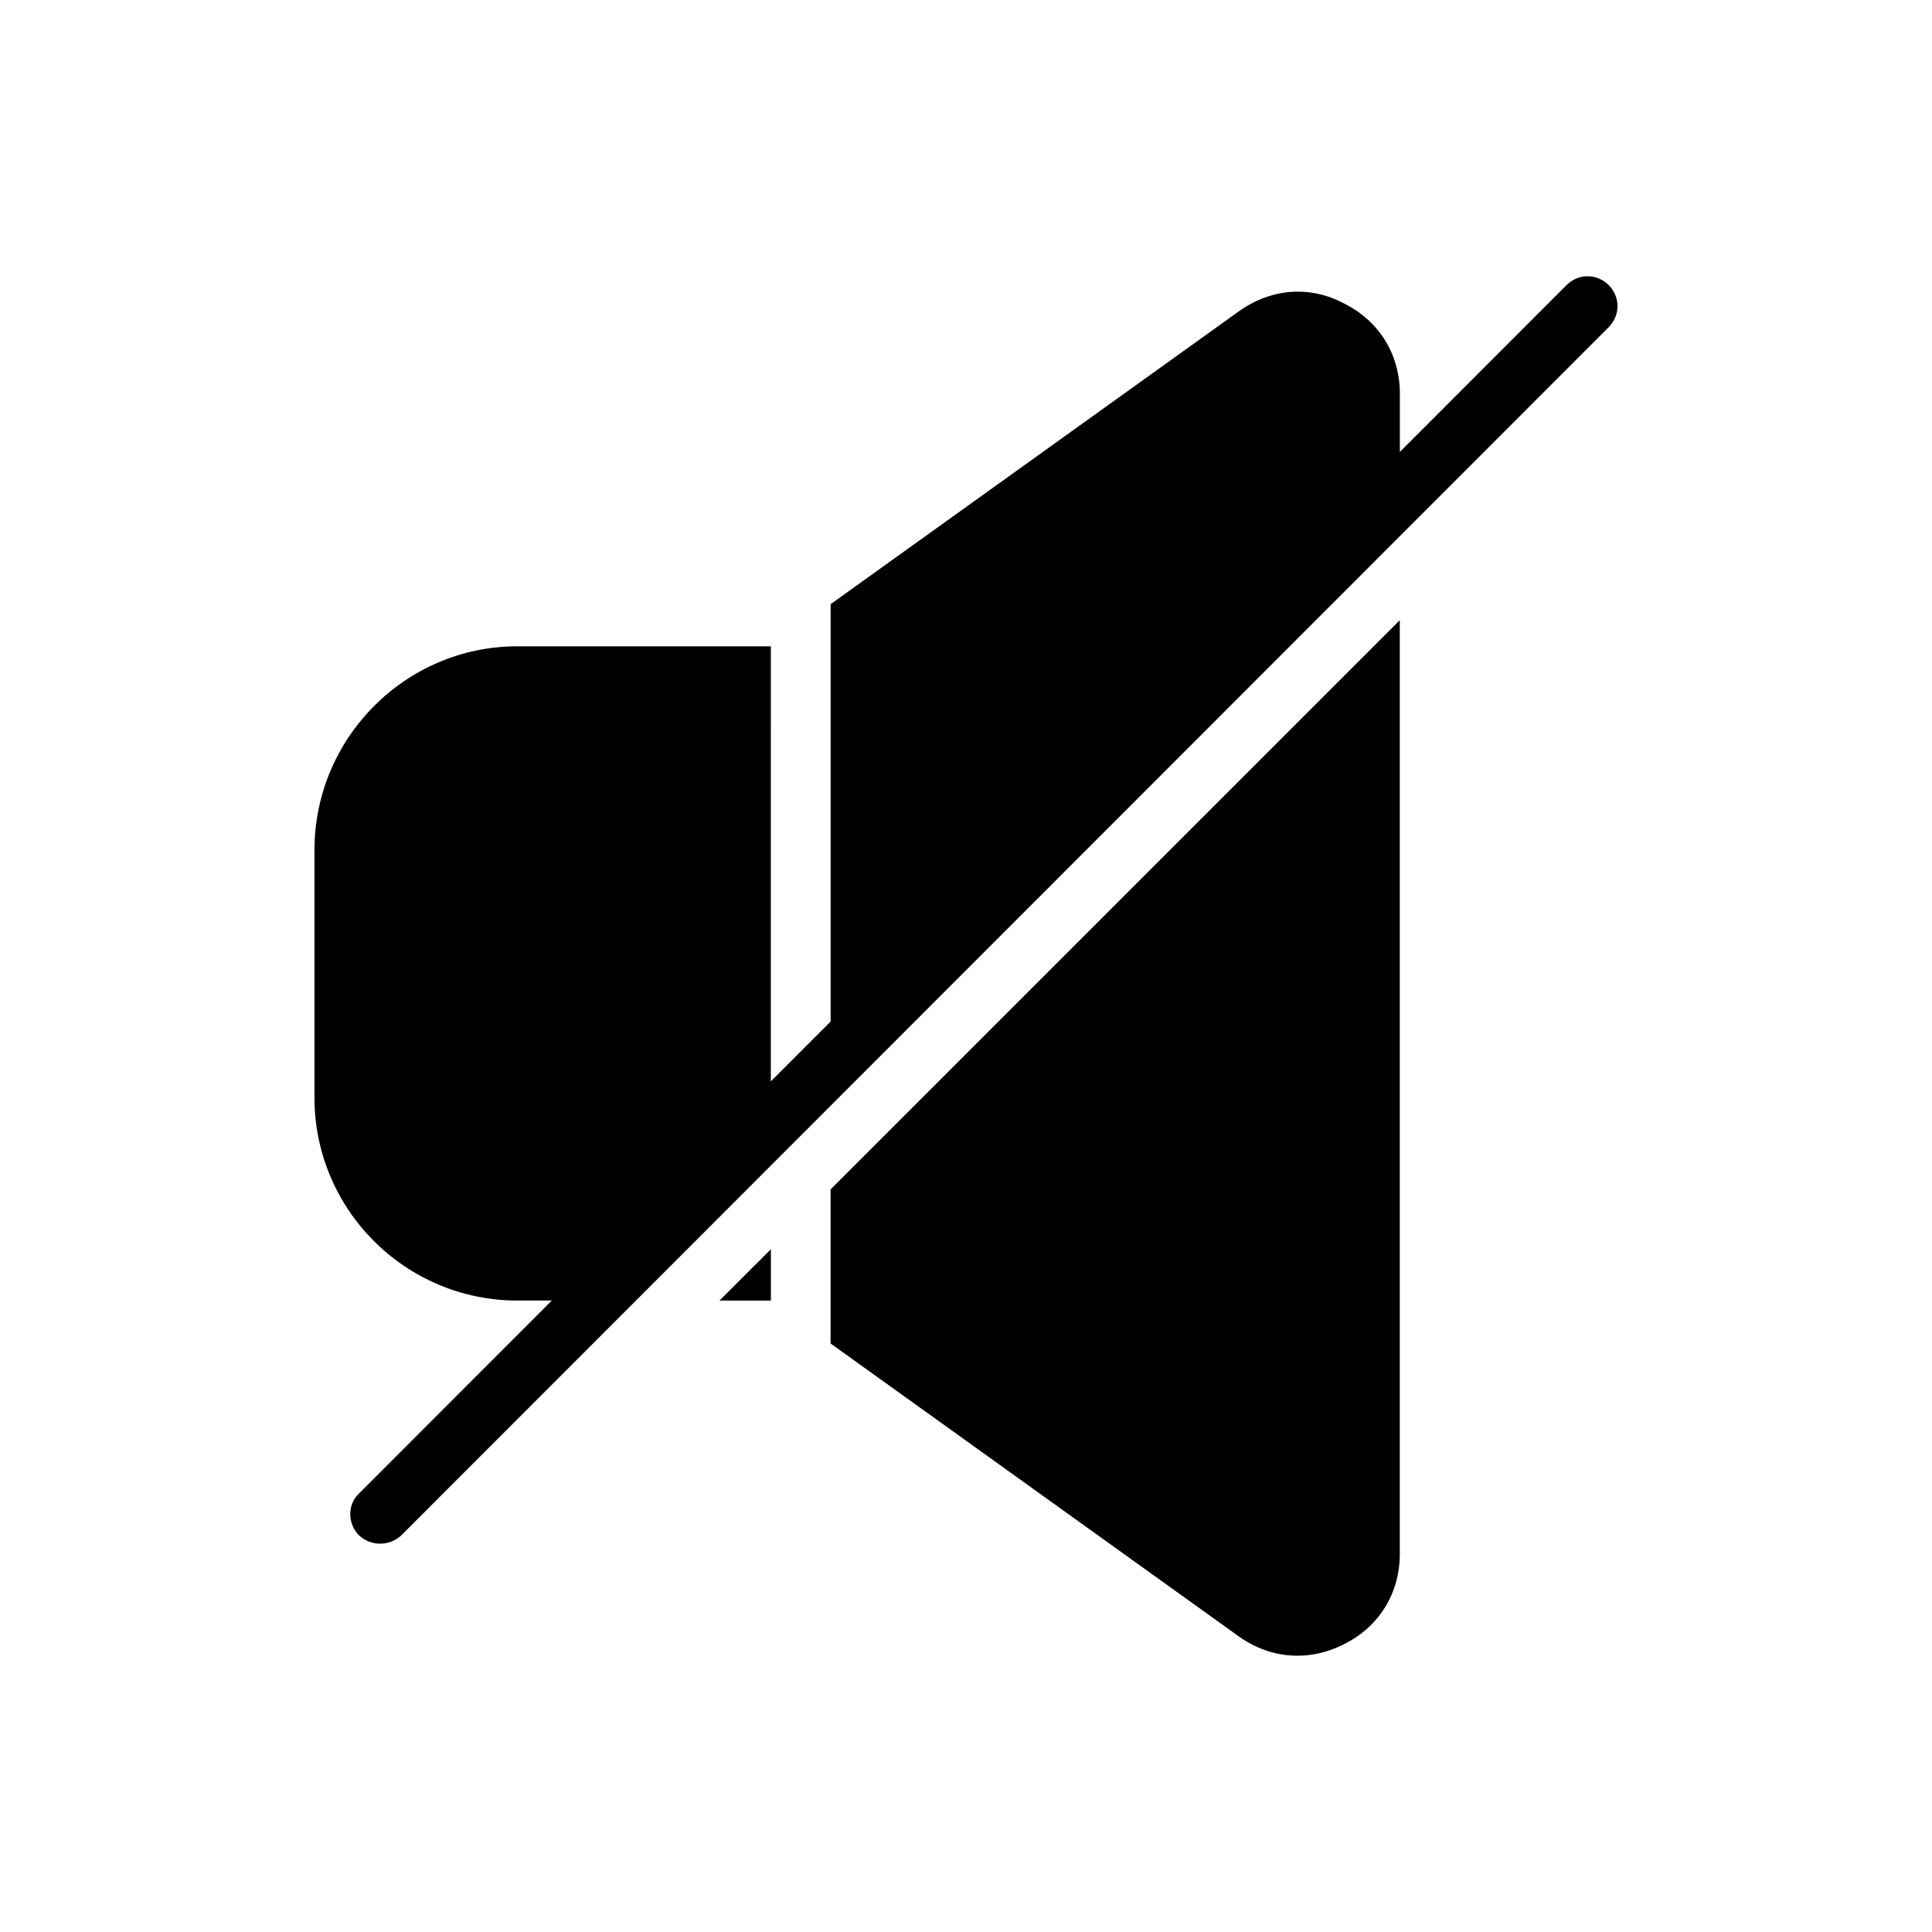
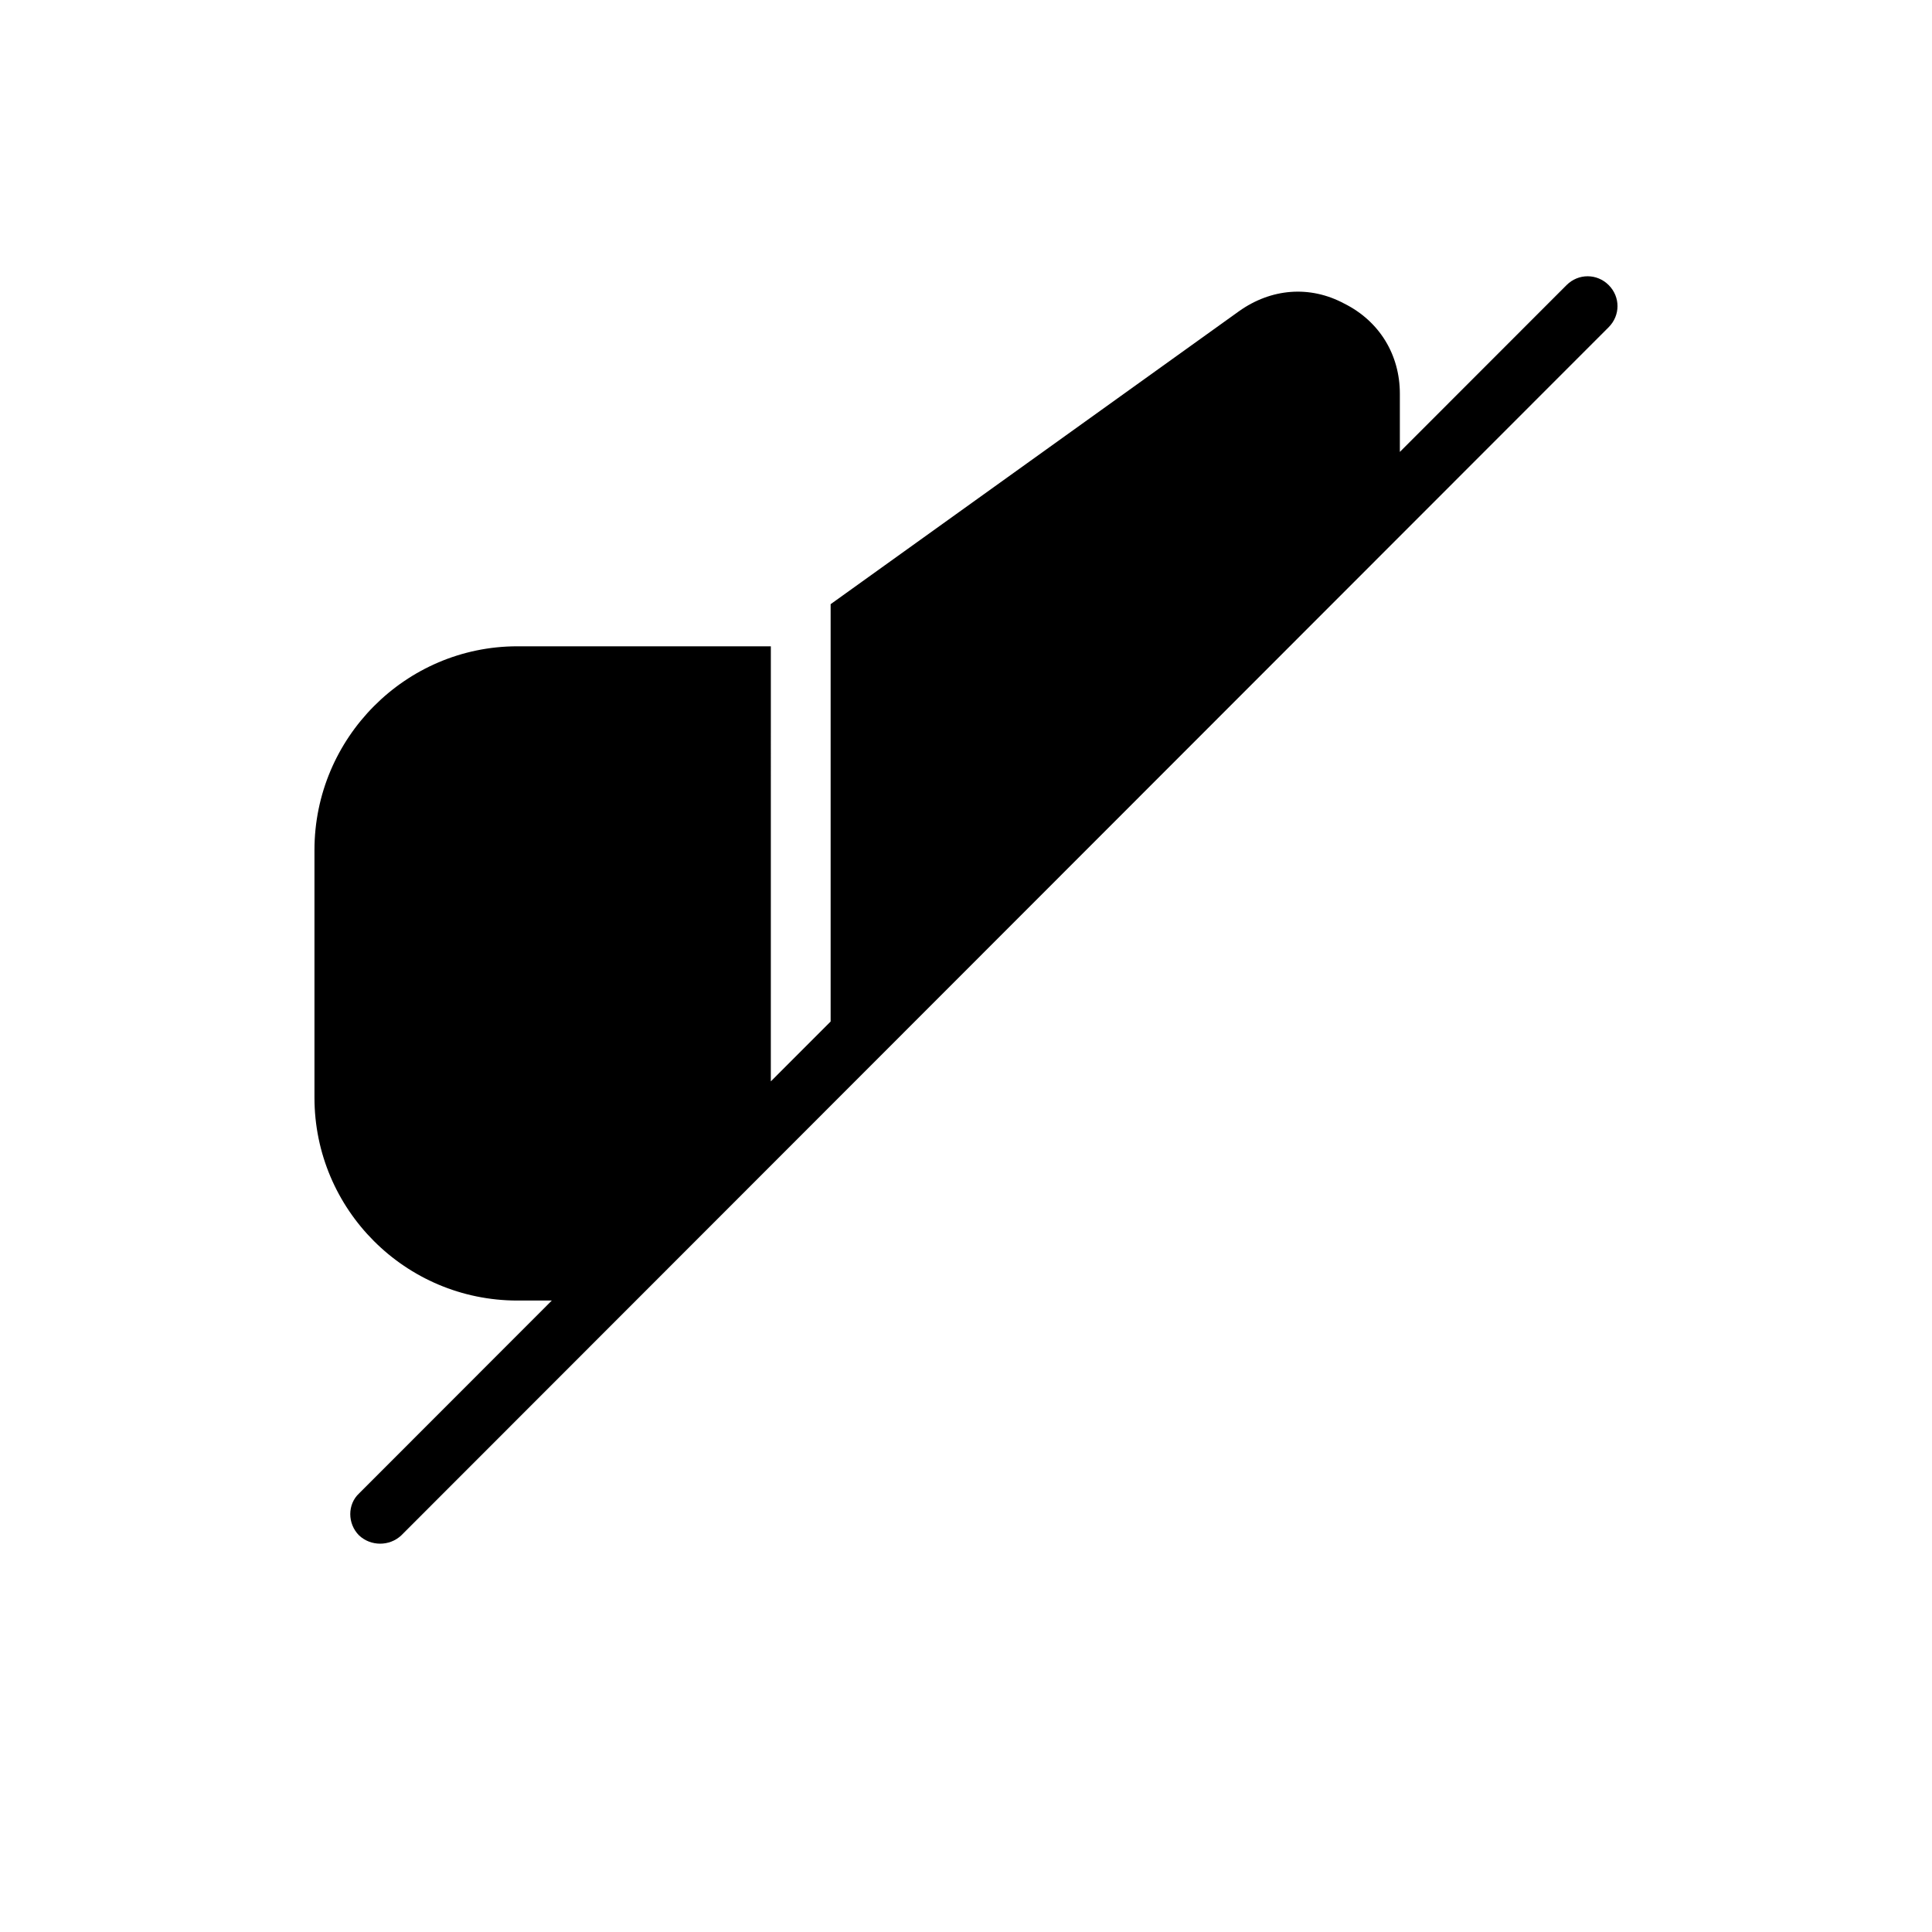
<svg xmlns="http://www.w3.org/2000/svg" fill="#000000" width="800px" height="800px" version="1.1" viewBox="144 144 512 512">
  <g>
    <path d="m570.32 219.55c-3.125-3.117-8.039-3.117-11.164 0l-44.18 44.211v-15.43c0-10.273-5.359-19.191-14.73-23.875-9.148-4.902-19.414-4.016-27.891 2.016l-108.23 77.641v110.6l-15.848 15.863 0.004-115.3h-67.164c-29.684 0-53.781 24.324-53.781 53.996v65.605c0 29.684 24.105 53.781 53.781 53.781h9.117l-51.066 51.105c-3.125 2.891-3.125 8.031 0 11.148 3.117 2.906 8.039 2.906 11.156 0l319.99-320.2c3.121-3.129 3.121-8.035 0.004-11.16z" />
-     <path d="m348.29 488.67v-13.609l-13.621 13.609z" />
-     <path d="m364.12 500.04 108.22 77.656c8.477 6.031 18.742 6.691 27.891 2 9.367-4.676 14.73-13.609 14.73-23.859v-247.48l-150.84 150.84z" />
+     <path d="m348.29 488.67l-13.621 13.609z" />
  </g>
</svg>